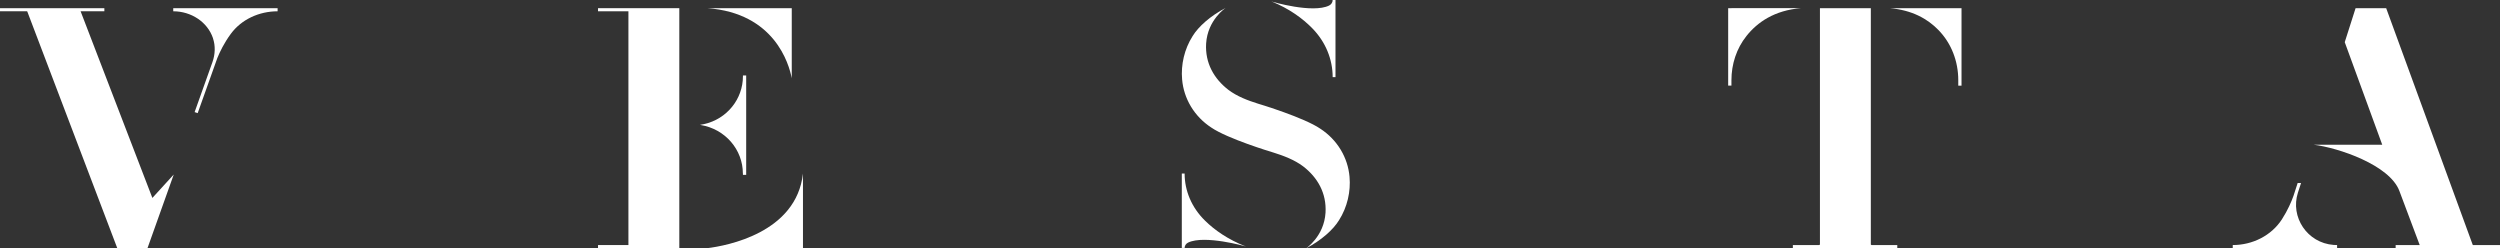
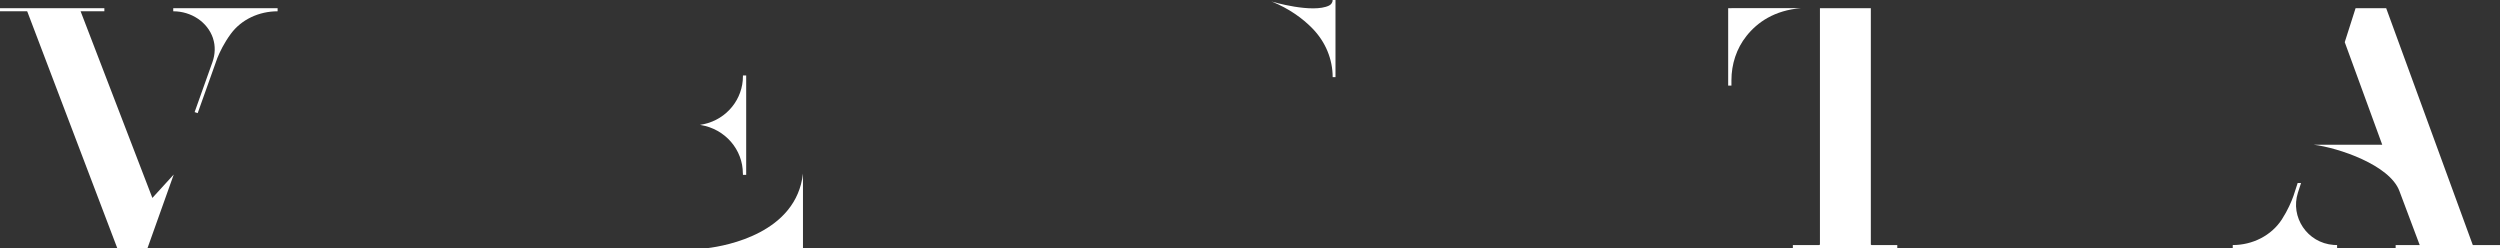
<svg xmlns="http://www.w3.org/2000/svg" width="312" height="31" viewBox="0 0 312 31" fill="none">
  <rect x="0" y="0" width="312" height="31" fill="#333333" stroke="none" />
  <path d="M10.059 1.409H13.024V1.021H10.67H9.872H3.16H2.746H0V1.409H3.16H3.364L3.403 1.431L14.636 30.971H18.406L21.683 21.78L19.016 24.702L10.059 1.409Z" fill="white" />
  <path d="M92.718 21.646V21.825H93.124V9.414H92.718V9.526C92.718 12.343 90.731 14.863 87.852 15.489C87.688 15.526 87.524 15.556 87.352 15.586C87.383 15.586 87.414 15.593 87.445 15.601C90.512 16.1 92.71 18.686 92.71 21.653L92.718 21.646Z" fill="white" />
  <path d="M88.274 30.97H100.211V21.66C99.382 29.054 90.723 30.672 88.274 30.97Z" fill="white" />
-   <path d="M98.811 9.765V1.021H88.274C96.629 1.625 98.459 7.931 98.811 9.765Z" fill="white" />
-   <path d="M235.842 1.021C238.627 1.253 240.559 2.356 241.896 3.727C243.555 5.412 244.392 7.685 244.392 9.996V10.689H244.798V1.021H235.834H235.842Z" fill="white" />
  <path d="M216.083 1.021H215.676V10.681H216.083V10.018C216.083 8.028 216.7 6.067 217.968 4.48C219.321 2.78 221.449 1.289 224.773 1.014H216.09L216.083 1.021Z" fill="white" />
  <path d="M291.239 30.567C287.931 30.321 285.803 27.072 286.781 24.045L287.172 22.838H286.749L286.225 24.448C285.991 25.111 285.521 26.229 284.77 27.392C283.464 29.397 281.125 30.582 278.646 30.582V30.97H291.67V30.582C291.521 30.582 291.38 30.582 291.239 30.567Z" fill="white" />
-   <path d="M147.841 21.66H147.489V23.084V23.703V30.94H147.841C147.841 30.664 148.006 30.403 148.287 30.269C150.337 29.3 155.405 30.724 155.499 30.769C153.231 29.882 151.572 28.704 150.384 27.534C148.717 25.901 147.841 23.807 147.841 21.66Z" fill="white" />
-   <path d="M164.777 16.063C162.743 14.677 157.345 13.037 157.032 12.948C155.726 12.538 154.412 12.046 153.309 11.218C151.51 9.832 150.383 7.872 150.524 5.442C150.704 2.475 152.965 0.984 152.965 0.984C151.041 1.998 149.57 3.31 148.835 4.51C147.81 6.127 147.364 8.073 147.528 9.914C147.732 12.314 149.046 14.535 151.174 15.922C153.207 17.308 158.605 18.948 158.918 19.037C160.224 19.447 161.538 19.939 162.641 20.767C164.44 22.153 165.567 24.113 165.426 26.543C165.246 29.51 162.985 31 162.985 31C164.91 29.987 166.38 28.675 167.115 27.475C168.14 25.857 168.586 23.912 168.422 22.071C168.218 19.671 166.904 17.45 164.777 16.063Z" fill="white" />
  <path d="M308.847 30.583H308.636L308.597 30.561L297.795 1.021H293.977L292.624 5.263L297.302 18.061H288.736C291.795 18.433 298.225 20.573 299.445 23.837L301.979 30.583H298.976V30.971H312V30.583H308.84H308.847Z" fill="white" />
  <path d="M233.566 30.583L233.48 30.523V1.021H227.128V30.523L227.034 30.583H226.909H223.749V30.971H226.432H226.909H233.621H234.098H236.781V30.583H233.621H233.566Z" fill="white" />
  <path d="M31.493 1.021H21.621V1.409C23.858 1.409 25.892 2.736 26.58 4.763V4.778C26.901 5.74 26.854 6.783 26.518 7.737L24.288 13.991L24.672 14.118L27.12 7.253C27.425 6.493 27.973 5.352 28.81 4.219C30.132 2.423 32.338 1.409 34.645 1.409V1.021H31.485H31.493Z" fill="white" />
  <path d="M163.775 3.533C165.441 5.233 166.317 7.402 166.317 9.63H166.669V0H166.317C166.317 0.283 166.153 0.552 165.871 0.693C163.822 1.699 158.753 0.224 158.659 0.171C160.928 1.088 162.586 2.318 163.775 3.533Z" fill="white" />
-   <path d="M77.723 1.021H77.097H74.633V1.409H77.097H78.325H78.427V30.523V30.583H77.097H74.633V30.971H77.097H77.723H82.314H84.778V30.583V1.409V1.021H82.314H77.723Z" fill="white" />
</svg>